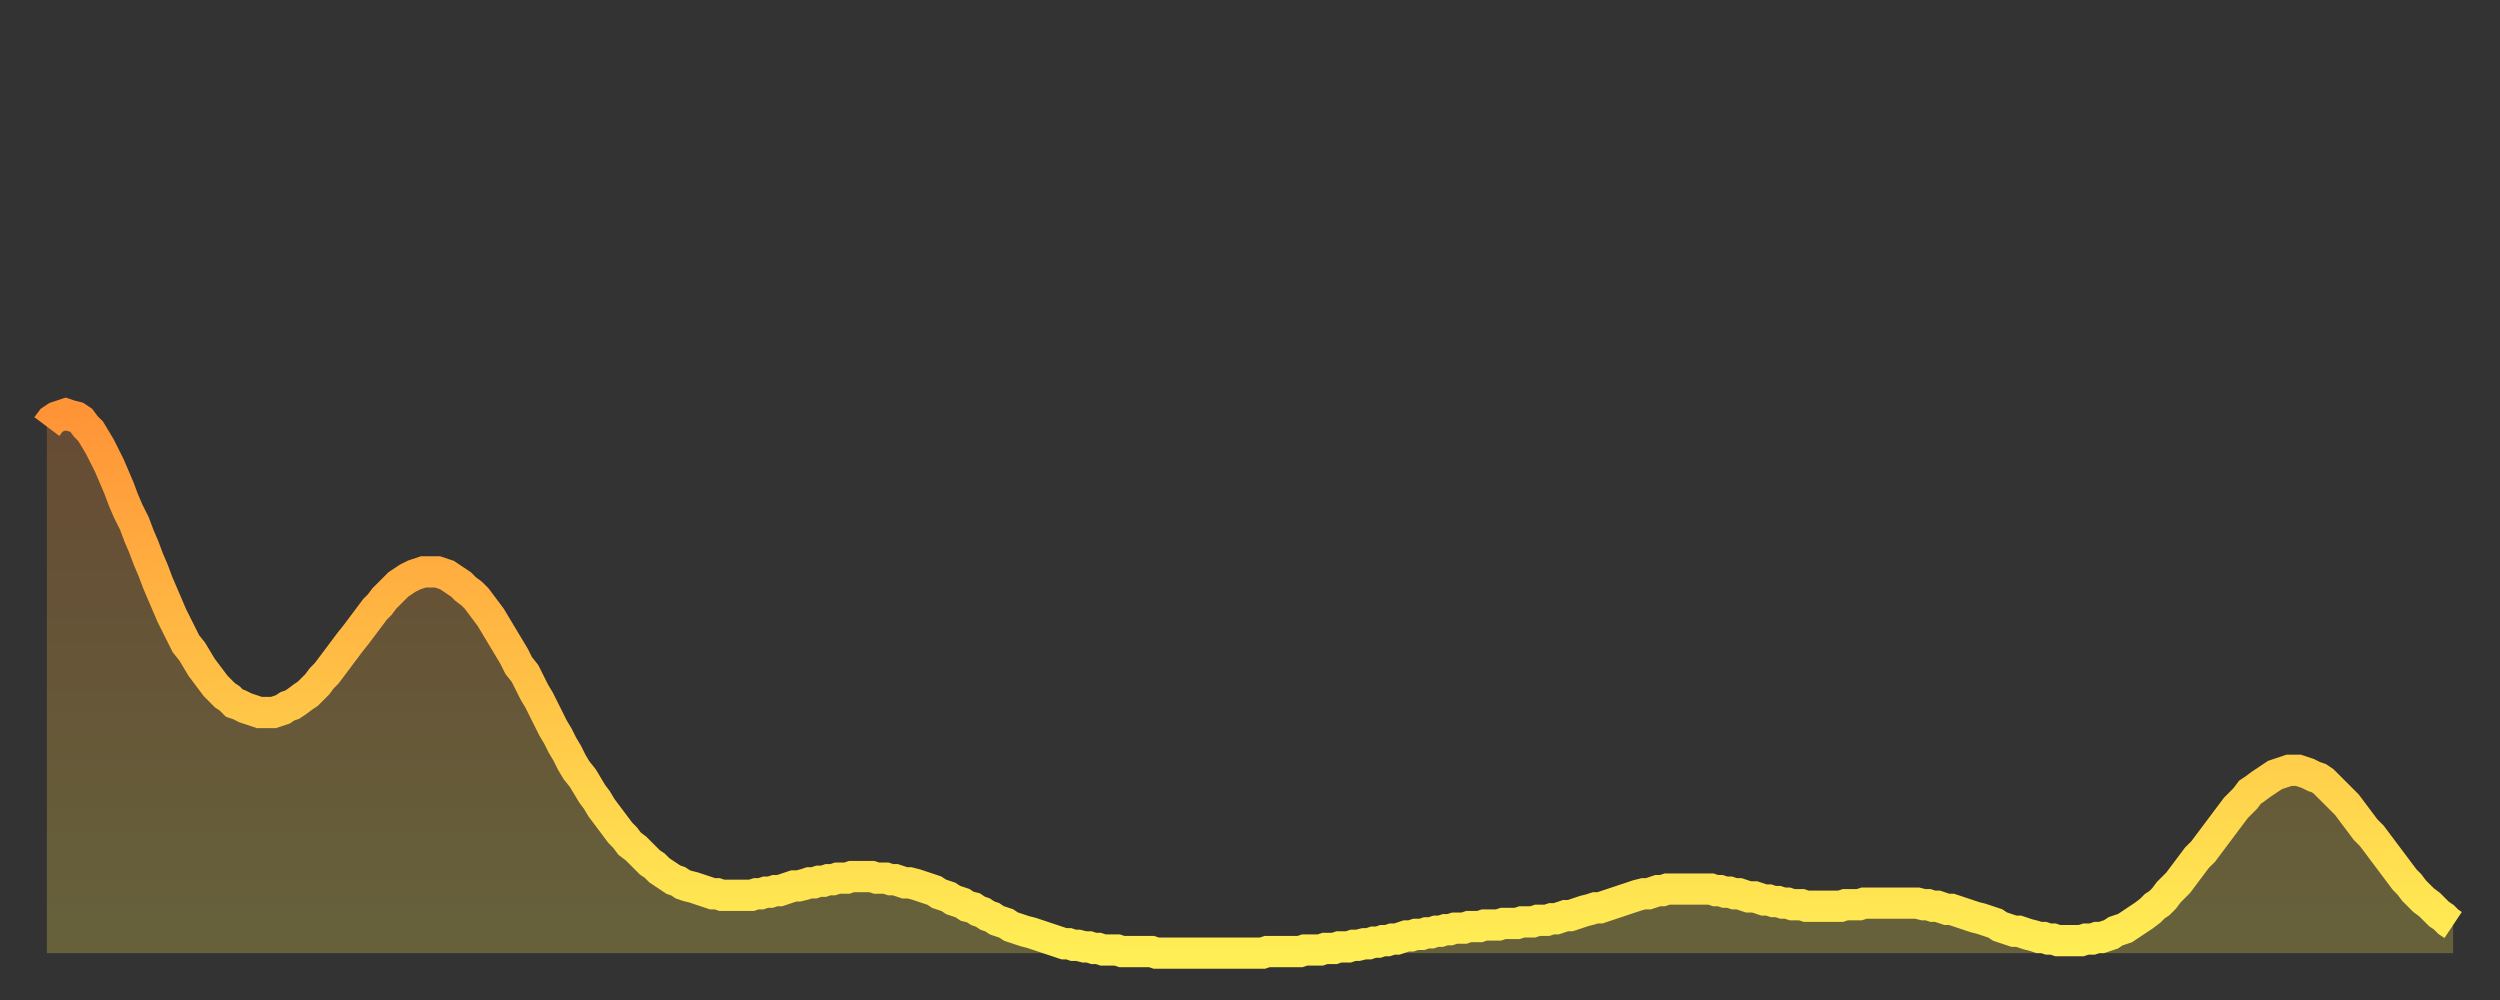
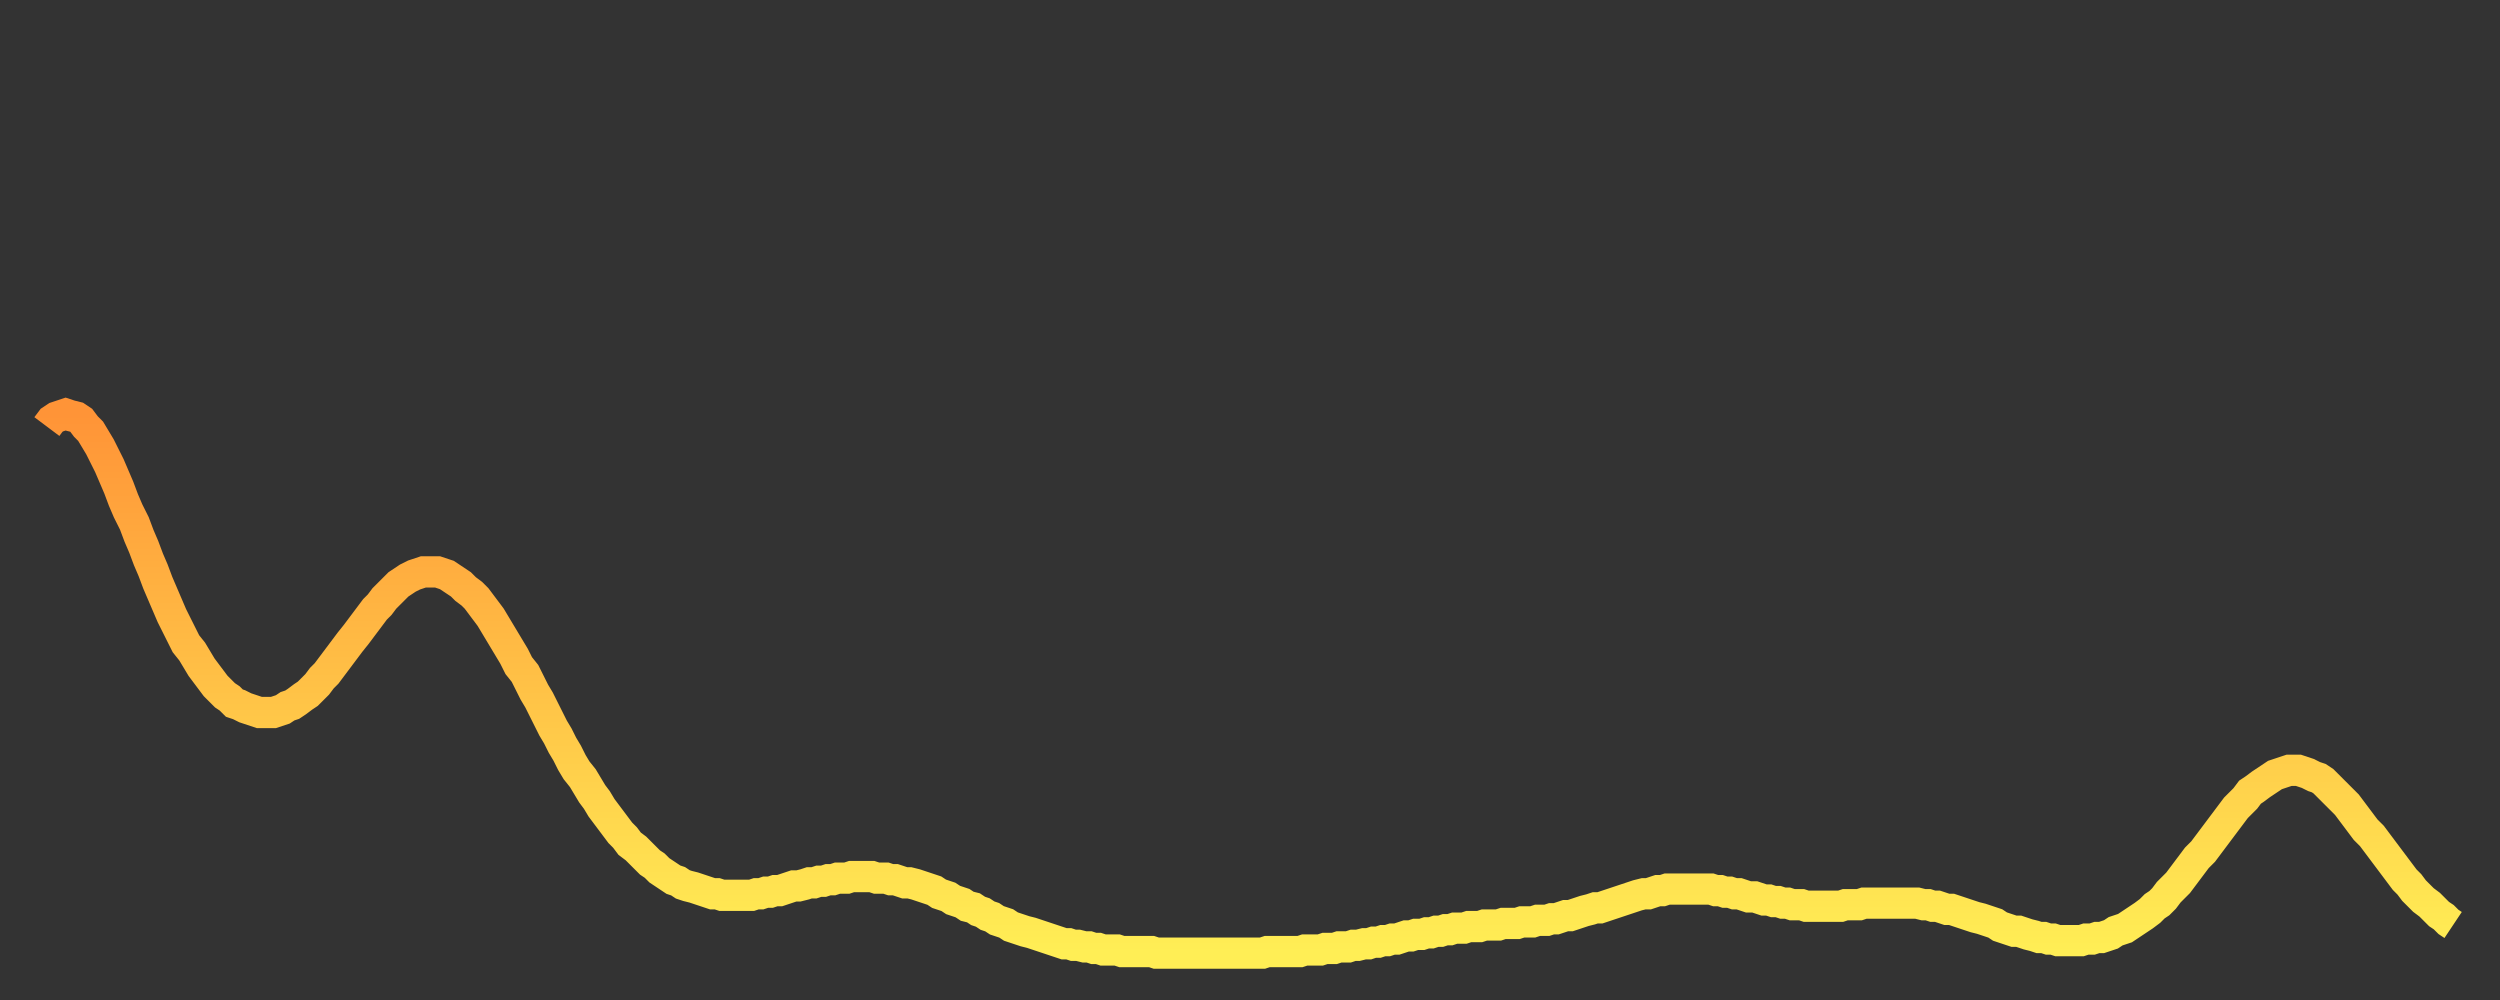
<svg xmlns="http://www.w3.org/2000/svg" baseProfile="full" height="64" version="1.1" width="160">
  <rect width="100%" height="100%" fill="#333333" stroke="none" />
  <defs>
    <linearGradient id="id32108" x1="0" x2="0" y1="0" y2="1">
      <stop offset="0%" stop-color="#ff9437" />
      <stop offset="50%" stop-color="#ffc146" />
      <stop offset="100%" stop-color="#ffee55" />
    </linearGradient>
  </defs>
  <g transform="translate(3,3)">
    <g>
      <path d="M 0.0 24.3 L 0.3 23.9 0.6 23.7 0.9 23.6 1.2 23.5 1.5 23.6 1.9 23.7 2.2 23.9 2.5 24.3 2.8 24.6 3.1 25.1 3.4 25.6 3.7 26.2 4.0 26.8 4.3 27.5 4.6 28.2 4.9 29.0 5.2 29.7 5.6 30.5 5.9 31.3 6.2 32.0 6.5 32.8 6.8 33.5 7.1 34.3 7.4 35.0 7.7 35.7 8.0 36.4 8.3 37.0 8.6 37.6 8.9 38.2 9.3 38.7 9.6 39.2 9.9 39.7 10.2 40.1 10.5 40.5 10.8 40.9 11.1 41.2 11.4 41.5 11.7 41.7 12.0 42.0 12.3 42.1 12.7 42.3 13.0 42.4 13.3 42.5 13.6 42.6 13.9 42.6 14.2 42.6 14.5 42.6 14.8 42.5 15.1 42.4 15.4 42.2 15.7 42.1 16.0 41.9 16.4 41.6 16.7 41.4 17.0 41.1 17.3 40.8 17.6 40.4 17.9 40.1 18.2 39.7 18.5 39.3 18.8 38.9 19.1 38.5 19.4 38.1 19.8 37.6 20.1 37.2 20.4 36.8 20.7 36.4 21.0 36.0 21.3 35.7 21.6 35.3 21.9 35.0 22.2 34.7 22.5 34.4 22.8 34.2 23.1 34.0 23.5 33.8 23.8 33.7 24.1 33.6 24.4 33.6 24.7 33.6 25.0 33.6 25.3 33.7 25.6 33.8 25.9 34.0 26.2 34.2 26.5 34.4 26.8 34.7 27.2 35.0 27.5 35.3 27.8 35.7 28.1 36.1 28.4 36.5 28.7 37.0 29.0 37.5 29.3 38.0 29.6 38.5 29.9 39.0 30.2 39.6 30.6 40.1 30.9 40.7 31.2 41.3 31.5 41.8 31.8 42.4 32.1 43.0 32.4 43.6 32.7 44.1 33.0 44.7 33.3 45.2 33.6 45.8 33.9 46.3 34.3 46.8 34.6 47.3 34.9 47.8 35.2 48.2 35.5 48.7 35.8 49.1 36.1 49.5 36.4 49.9 36.7 50.3 37.0 50.6 37.3 51.0 37.7 51.3 38.0 51.6 38.3 51.9 38.6 52.2 38.9 52.4 39.2 52.7 39.5 52.9 39.8 53.1 40.1 53.3 40.4 53.4 40.7 53.6 41.0 53.7 41.4 53.8 41.7 53.9 42.0 54.0 42.3 54.1 42.6 54.2 42.9 54.2 43.2 54.3 43.5 54.3 43.8 54.3 44.1 54.3 44.4 54.3 44.7 54.3 45.1 54.3 45.4 54.2 45.7 54.2 46.0 54.1 46.3 54.1 46.6 54.0 46.9 54.0 47.2 53.9 47.5 53.8 47.8 53.7 48.1 53.7 48.5 53.6 48.8 53.5 49.1 53.5 49.4 53.4 49.7 53.4 50.0 53.3 50.3 53.3 50.6 53.2 50.9 53.2 51.2 53.2 51.5 53.1 51.8 53.1 52.2 53.1 52.5 53.1 52.8 53.1 53.1 53.2 53.4 53.2 53.7 53.2 54.0 53.3 54.3 53.3 54.6 53.4 54.9 53.5 55.2 53.5 55.6 53.6 55.9 53.7 56.2 53.8 56.5 53.9 56.8 54.0 57.1 54.2 57.4 54.3 57.7 54.4 58.0 54.6 58.3 54.7 58.6 54.8 58.9 55.0 59.3 55.1 59.6 55.3 59.9 55.4 60.2 55.6 60.5 55.7 60.8 55.9 61.1 56.0 61.4 56.1 61.7 56.3 62.0 56.4 62.3 56.5 62.6 56.6 63.0 56.7 63.3 56.8 63.6 56.9 63.9 57.0 64.2 57.1 64.5 57.2 64.8 57.3 65.1 57.4 65.4 57.4 65.7 57.5 66.0 57.5 66.4 57.6 66.7 57.6 67.0 57.7 67.3 57.7 67.6 57.8 67.9 57.8 68.2 57.8 68.5 57.8 68.8 57.9 69.1 57.9 69.4 57.9 69.7 57.9 70.1 57.9 70.4 57.9 70.7 57.9 71.0 58.0 71.3 58.0 71.6 58.0 71.9 58.0 72.2 58.0 72.5 58.0 72.8 58.0 73.1 58.0 73.5 58.0 73.8 58.0 74.1 58.0 74.4 58.0 74.7 58.0 75.0 58.0 75.3 58.0 75.6 58.0 75.9 58.0 76.2 58.0 76.5 58.0 76.8 58.0 77.2 58.0 77.5 58.0 77.8 58.0 78.1 57.9 78.4 57.9 78.7 57.9 79.0 57.9 79.3 57.9 79.6 57.9 79.9 57.9 80.2 57.9 80.5 57.8 80.9 57.8 81.2 57.8 81.5 57.8 81.8 57.7 82.1 57.7 82.4 57.7 82.7 57.6 83.0 57.6 83.3 57.6 83.6 57.5 83.9 57.5 84.3 57.4 84.6 57.4 84.9 57.3 85.2 57.3 85.5 57.2 85.8 57.2 86.1 57.1 86.4 57.1 86.7 57.0 87.0 56.9 87.3 56.9 87.6 56.8 88.0 56.8 88.3 56.7 88.6 56.7 88.9 56.6 89.2 56.6 89.5 56.5 89.8 56.5 90.1 56.4 90.4 56.4 90.7 56.4 91.0 56.3 91.4 56.3 91.7 56.3 92.0 56.2 92.3 56.2 92.6 56.2 92.9 56.2 93.2 56.1 93.5 56.1 93.8 56.1 94.1 56.1 94.4 56.0 94.7 56.0 95.1 56.0 95.4 55.9 95.7 55.9 96.0 55.9 96.3 55.8 96.6 55.8 96.9 55.7 97.2 55.6 97.5 55.6 97.8 55.5 98.1 55.4 98.4 55.3 98.8 55.2 99.1 55.1 99.4 55.1 99.7 55.0 100.0 54.9 100.3 54.8 100.6 54.7 100.9 54.6 101.2 54.5 101.5 54.4 101.8 54.3 102.2 54.2 102.5 54.2 102.8 54.1 103.1 54.0 103.4 54.0 103.7 53.9 104.0 53.9 104.3 53.9 104.6 53.9 104.9 53.9 105.2 53.9 105.5 53.9 105.9 53.9 106.2 53.9 106.5 53.9 106.8 54.0 107.1 54.0 107.4 54.1 107.7 54.1 108.0 54.2 108.3 54.2 108.6 54.3 108.9 54.4 109.3 54.4 109.6 54.5 109.9 54.6 110.2 54.6 110.5 54.7 110.8 54.7 111.1 54.8 111.4 54.8 111.7 54.9 112.0 54.9 112.3 54.9 112.6 55.0 113.0 55.0 113.3 55.0 113.6 55.0 113.9 55.0 114.2 55.0 114.5 55.0 114.8 55.0 115.1 54.9 115.4 54.9 115.7 54.9 116.0 54.9 116.3 54.8 116.7 54.8 117.0 54.8 117.3 54.8 117.6 54.8 117.9 54.8 118.2 54.8 118.5 54.8 118.8 54.8 119.1 54.8 119.4 54.8 119.7 54.8 120.1 54.9 120.4 54.9 120.7 55.0 121.0 55.0 121.3 55.1 121.6 55.2 121.9 55.2 122.2 55.3 122.5 55.4 122.8 55.5 123.1 55.6 123.4 55.7 123.8 55.8 124.1 55.9 124.4 56.0 124.7 56.1 125.0 56.3 125.3 56.4 125.6 56.5 125.9 56.6 126.2 56.6 126.5 56.7 126.8 56.8 127.2 56.9 127.5 57.0 127.8 57.0 128.1 57.1 128.4 57.1 128.7 57.2 129.0 57.2 129.3 57.2 129.6 57.2 129.9 57.2 130.2 57.2 130.5 57.1 130.9 57.1 131.2 57.0 131.5 57.0 131.8 56.9 132.1 56.8 132.4 56.6 132.7 56.5 133.0 56.4 133.3 56.2 133.6 56.0 133.9 55.8 134.2 55.6 134.6 55.3 134.9 55.0 135.2 54.8 135.5 54.5 135.8 54.1 136.1 53.8 136.4 53.5 136.7 53.1 137.0 52.7 137.3 52.3 137.6 51.9 138.0 51.5 138.3 51.1 138.6 50.7 138.9 50.3 139.2 49.9 139.5 49.5 139.8 49.1 140.1 48.7 140.4 48.4 140.7 48.1 141.0 47.7 141.3 47.5 141.7 47.2 142.0 47.0 142.3 46.8 142.6 46.6 142.9 46.5 143.2 46.4 143.5 46.3 143.8 46.3 144.1 46.3 144.4 46.4 144.7 46.5 145.1 46.7 145.4 46.8 145.7 47.0 146.0 47.3 146.3 47.6 146.6 47.9 146.9 48.2 147.2 48.5 147.5 48.9 147.8 49.3 148.1 49.7 148.4 50.1 148.8 50.5 149.1 50.9 149.4 51.3 149.7 51.7 150.0 52.1 150.3 52.5 150.6 52.9 150.9 53.3 151.2 53.6 151.5 54.0 151.8 54.3 152.1 54.6 152.5 54.9 152.8 55.2 153.1 55.5 153.4 55.7 153.7 56.0 154.0 56.2" fill="none" id="graph-curve" opacity="1" stroke="url(#id32108)" stroke-width="2" />
-       <path d="M 0 58 L 0.0 24.3 0.3 23.9 0.6 23.7 0.9 23.6 1.2 23.5 1.5 23.6 1.9 23.7 2.2 23.9 2.5 24.3 2.8 24.6 3.1 25.1 3.4 25.6 3.7 26.2 4.0 26.8 4.3 27.5 4.6 28.2 4.9 29.0 5.2 29.7 5.6 30.5 5.9 31.3 6.2 32.0 6.5 32.8 6.8 33.5 7.1 34.3 7.4 35.0 7.7 35.7 8.0 36.4 8.3 37.0 8.6 37.6 8.9 38.2 9.3 38.7 9.6 39.2 9.9 39.7 10.2 40.1 10.5 40.5 10.8 40.9 11.1 41.2 11.4 41.5 11.7 41.7 12.0 42.0 12.3 42.1 12.7 42.3 13.0 42.4 13.3 42.5 13.6 42.6 13.9 42.6 14.2 42.6 14.5 42.6 14.8 42.5 15.1 42.4 15.4 42.2 15.7 42.1 16.0 41.9 16.4 41.6 16.7 41.4 17.0 41.1 17.3 40.8 17.6 40.4 17.9 40.1 18.2 39.7 18.5 39.3 18.8 38.9 19.1 38.5 19.4 38.1 19.8 37.6 20.1 37.2 20.4 36.8 20.7 36.4 21.0 36.0 21.3 35.7 21.6 35.3 21.9 35.0 22.2 34.7 22.5 34.4 22.8 34.2 23.1 34.0 23.5 33.8 23.8 33.7 24.1 33.6 24.4 33.6 24.7 33.6 25.0 33.6 25.3 33.7 25.6 33.8 25.9 34.0 26.2 34.2 26.5 34.4 26.8 34.7 27.2 35.0 27.5 35.3 27.8 35.7 28.1 36.1 28.4 36.5 28.7 37.0 29.0 37.5 29.3 38.0 29.6 38.5 29.9 39.0 30.2 39.6 30.6 40.1 30.9 40.7 31.2 41.3 31.5 41.8 31.8 42.4 32.1 43.0 32.4 43.6 32.7 44.1 33.0 44.7 33.3 45.2 33.6 45.8 33.9 46.3 34.3 46.8 34.6 47.3 34.9 47.8 35.2 48.2 35.5 48.7 35.8 49.1 36.1 49.5 36.4 49.9 36.7 50.3 37.0 50.6 37.3 51.0 37.7 51.3 38.0 51.6 38.3 51.9 38.6 52.2 38.9 52.4 39.2 52.7 39.5 52.9 39.8 53.1 40.1 53.3 40.4 53.4 40.7 53.6 41.0 53.7 41.4 53.8 41.7 53.9 42.0 54.0 42.3 54.1 42.6 54.2 42.9 54.2 43.2 54.3 43.5 54.3 43.8 54.3 44.1 54.3 44.4 54.3 44.7 54.3 45.1 54.3 45.4 54.2 45.7 54.2 46.0 54.1 46.3 54.1 46.6 54.0 46.9 54.0 47.2 53.9 47.5 53.8 47.8 53.7 48.1 53.7 48.5 53.6 48.8 53.5 49.1 53.5 49.4 53.4 49.7 53.4 50.0 53.3 50.3 53.3 50.6 53.2 50.9 53.2 51.2 53.2 51.5 53.1 51.8 53.1 52.2 53.1 52.5 53.1 52.8 53.1 53.1 53.2 53.4 53.2 53.7 53.2 54.0 53.3 54.3 53.3 54.6 53.4 54.9 53.5 55.2 53.5 55.6 53.6 55.9 53.7 56.2 53.8 56.5 53.9 56.8 54.0 57.1 54.2 57.4 54.3 57.7 54.4 58.0 54.6 58.3 54.7 58.6 54.8 58.9 55.0 59.3 55.1 59.6 55.3 59.9 55.4 60.2 55.6 60.5 55.7 60.8 55.9 61.1 56.0 61.4 56.1 61.7 56.3 62.0 56.4 62.3 56.5 62.6 56.6 63.0 56.7 63.3 56.8 63.6 56.9 63.9 57.0 64.2 57.1 64.5 57.2 64.8 57.3 65.1 57.4 65.4 57.4 65.7 57.5 66.0 57.5 66.4 57.6 66.7 57.6 67.0 57.7 67.3 57.7 67.6 57.8 67.9 57.8 68.2 57.8 68.5 57.8 68.8 57.9 69.1 57.9 69.4 57.9 69.7 57.9 70.1 57.9 70.4 57.9 70.7 57.9 71.0 58.0 71.3 58.0 71.6 58.0 71.9 58.0 72.2 58.0 72.5 58.0 72.8 58.0 73.1 58.0 73.5 58.0 73.8 58.0 74.1 58.0 74.4 58.0 74.7 58.0 75.0 58.0 75.3 58.0 75.6 58.0 75.9 58.0 76.2 58.0 76.5 58.0 76.8 58.0 77.2 58.0 77.5 58.0 77.8 58.0 78.1 57.9 78.4 57.9 78.7 57.9 79.0 57.9 79.3 57.9 79.6 57.9 79.9 57.9 80.2 57.9 80.5 57.8 80.9 57.8 81.2 57.8 81.5 57.8 81.8 57.7 82.1 57.7 82.4 57.7 82.7 57.6 83.0 57.6 83.3 57.6 83.6 57.5 83.9 57.5 84.3 57.4 84.6 57.4 84.9 57.3 85.2 57.3 85.5 57.2 85.8 57.2 86.1 57.1 86.4 57.1 86.7 57.0 87.0 56.9 87.3 56.9 87.6 56.8 88.0 56.8 88.3 56.7 88.6 56.7 88.9 56.6 89.2 56.6 89.5 56.5 89.8 56.5 90.1 56.4 90.4 56.4 90.7 56.4 91.0 56.3 91.4 56.3 91.7 56.3 92.0 56.2 92.3 56.2 92.6 56.2 92.9 56.2 93.2 56.1 93.5 56.1 93.8 56.1 94.1 56.1 94.4 56.0 94.7 56.0 95.1 56.0 95.4 55.9 95.7 55.9 96.0 55.9 96.3 55.8 96.6 55.8 96.9 55.7 97.2 55.6 97.5 55.6 97.8 55.5 98.1 55.4 98.4 55.3 98.8 55.2 99.1 55.1 99.4 55.1 99.7 55.0 100.0 54.9 100.3 54.8 100.6 54.7 100.9 54.6 101.2 54.5 101.5 54.4 101.8 54.3 102.2 54.2 102.5 54.2 102.8 54.1 103.1 54.0 103.4 54.0 103.7 53.9 104.0 53.9 104.3 53.9 104.6 53.9 104.9 53.9 105.2 53.9 105.5 53.9 105.9 53.9 106.2 53.9 106.5 53.9 106.8 54.0 107.1 54.0 107.4 54.1 107.7 54.1 108.0 54.2 108.3 54.2 108.6 54.3 108.9 54.4 109.3 54.4 109.6 54.5 109.9 54.6 110.2 54.6 110.5 54.7 110.8 54.7 111.1 54.8 111.4 54.8 111.7 54.9 112.0 54.9 112.3 54.9 112.6 55.0 113.0 55.0 113.3 55.0 113.6 55.0 113.9 55.0 114.2 55.0 114.5 55.0 114.8 55.0 115.1 54.9 115.4 54.9 115.7 54.9 116.0 54.9 116.3 54.8 116.7 54.8 117.0 54.8 117.3 54.8 117.6 54.8 117.9 54.8 118.2 54.8 118.5 54.8 118.8 54.8 119.1 54.8 119.4 54.8 119.7 54.8 120.1 54.9 120.4 54.9 120.7 55.0 121.0 55.0 121.3 55.1 121.6 55.2 121.9 55.2 122.2 55.3 122.5 55.4 122.8 55.5 123.1 55.6 123.4 55.7 123.8 55.8 124.1 55.9 124.4 56.0 124.7 56.1 125.0 56.3 125.3 56.4 125.6 56.5 125.9 56.6 126.2 56.6 126.5 56.7 126.8 56.8 127.2 56.9 127.5 57.0 127.8 57.0 128.1 57.1 128.4 57.1 128.7 57.2 129.0 57.2 129.3 57.2 129.6 57.2 129.9 57.2 130.2 57.2 130.5 57.1 130.9 57.1 131.2 57.0 131.5 57.0 131.8 56.9 132.1 56.8 132.4 56.6 132.7 56.5 133.0 56.4 133.3 56.2 133.6 56.0 133.9 55.8 134.2 55.6 134.6 55.3 134.9 55.0 135.2 54.8 135.5 54.5 135.8 54.1 136.1 53.8 136.4 53.5 136.7 53.1 137.0 52.7 137.3 52.3 137.6 51.9 138.0 51.5 138.3 51.1 138.6 50.7 138.9 50.3 139.2 49.9 139.5 49.5 139.8 49.1 140.1 48.7 140.4 48.4 140.7 48.1 141.0 47.7 141.3 47.5 141.7 47.2 142.0 47.0 142.3 46.8 142.6 46.6 142.9 46.5 143.2 46.4 143.5 46.3 143.8 46.3 144.1 46.3 144.4 46.4 144.7 46.5 145.1 46.7 145.4 46.8 145.7 47.0 146.0 47.3 146.3 47.6 146.6 47.9 146.9 48.2 147.2 48.5 147.5 48.9 147.8 49.3 148.1 49.7 148.4 50.1 148.8 50.5 149.1 50.9 149.4 51.3 149.7 51.7 150.0 52.1 150.3 52.5 150.6 52.9 150.9 53.3 151.2 53.6 151.5 54.0 151.8 54.3 152.1 54.6 152.5 54.9 152.8 55.2 153.1 55.5 153.4 55.7 153.7 56.0 154.0 56.2 154 58" fill="url(#id32108)" fill-opacity=".25" id="graph-shadow" />
    </g>
  </g>
</svg>